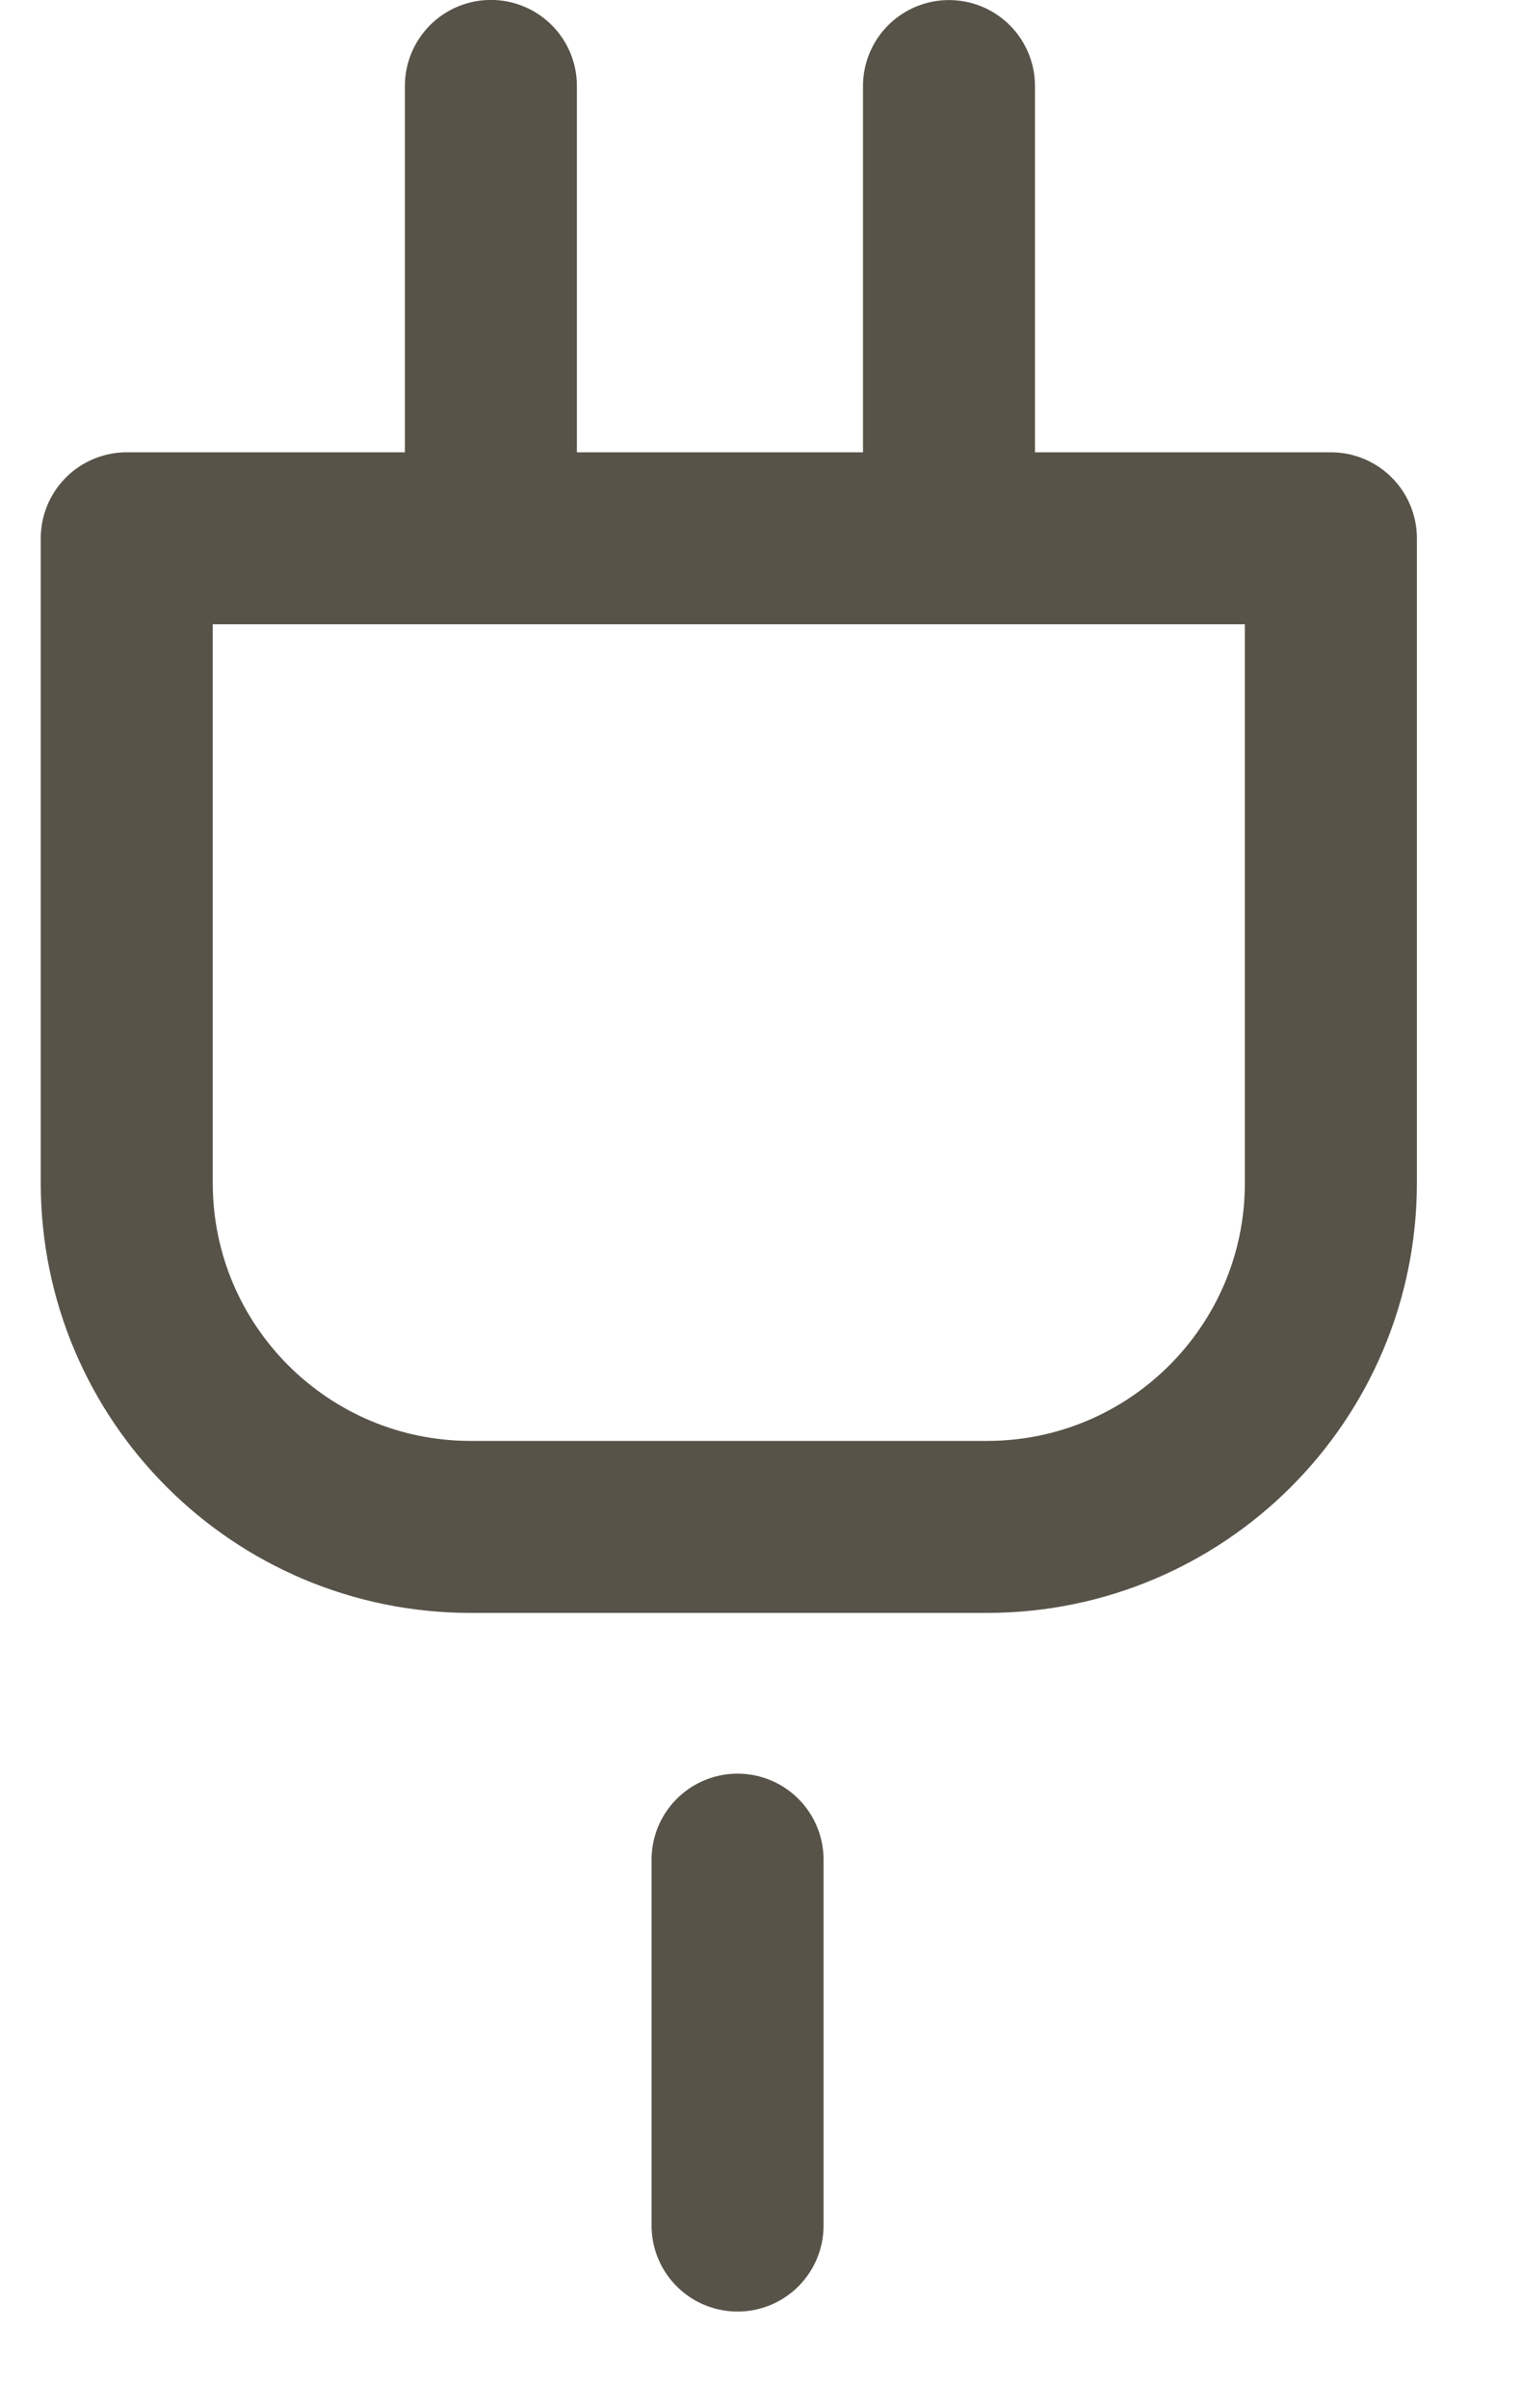
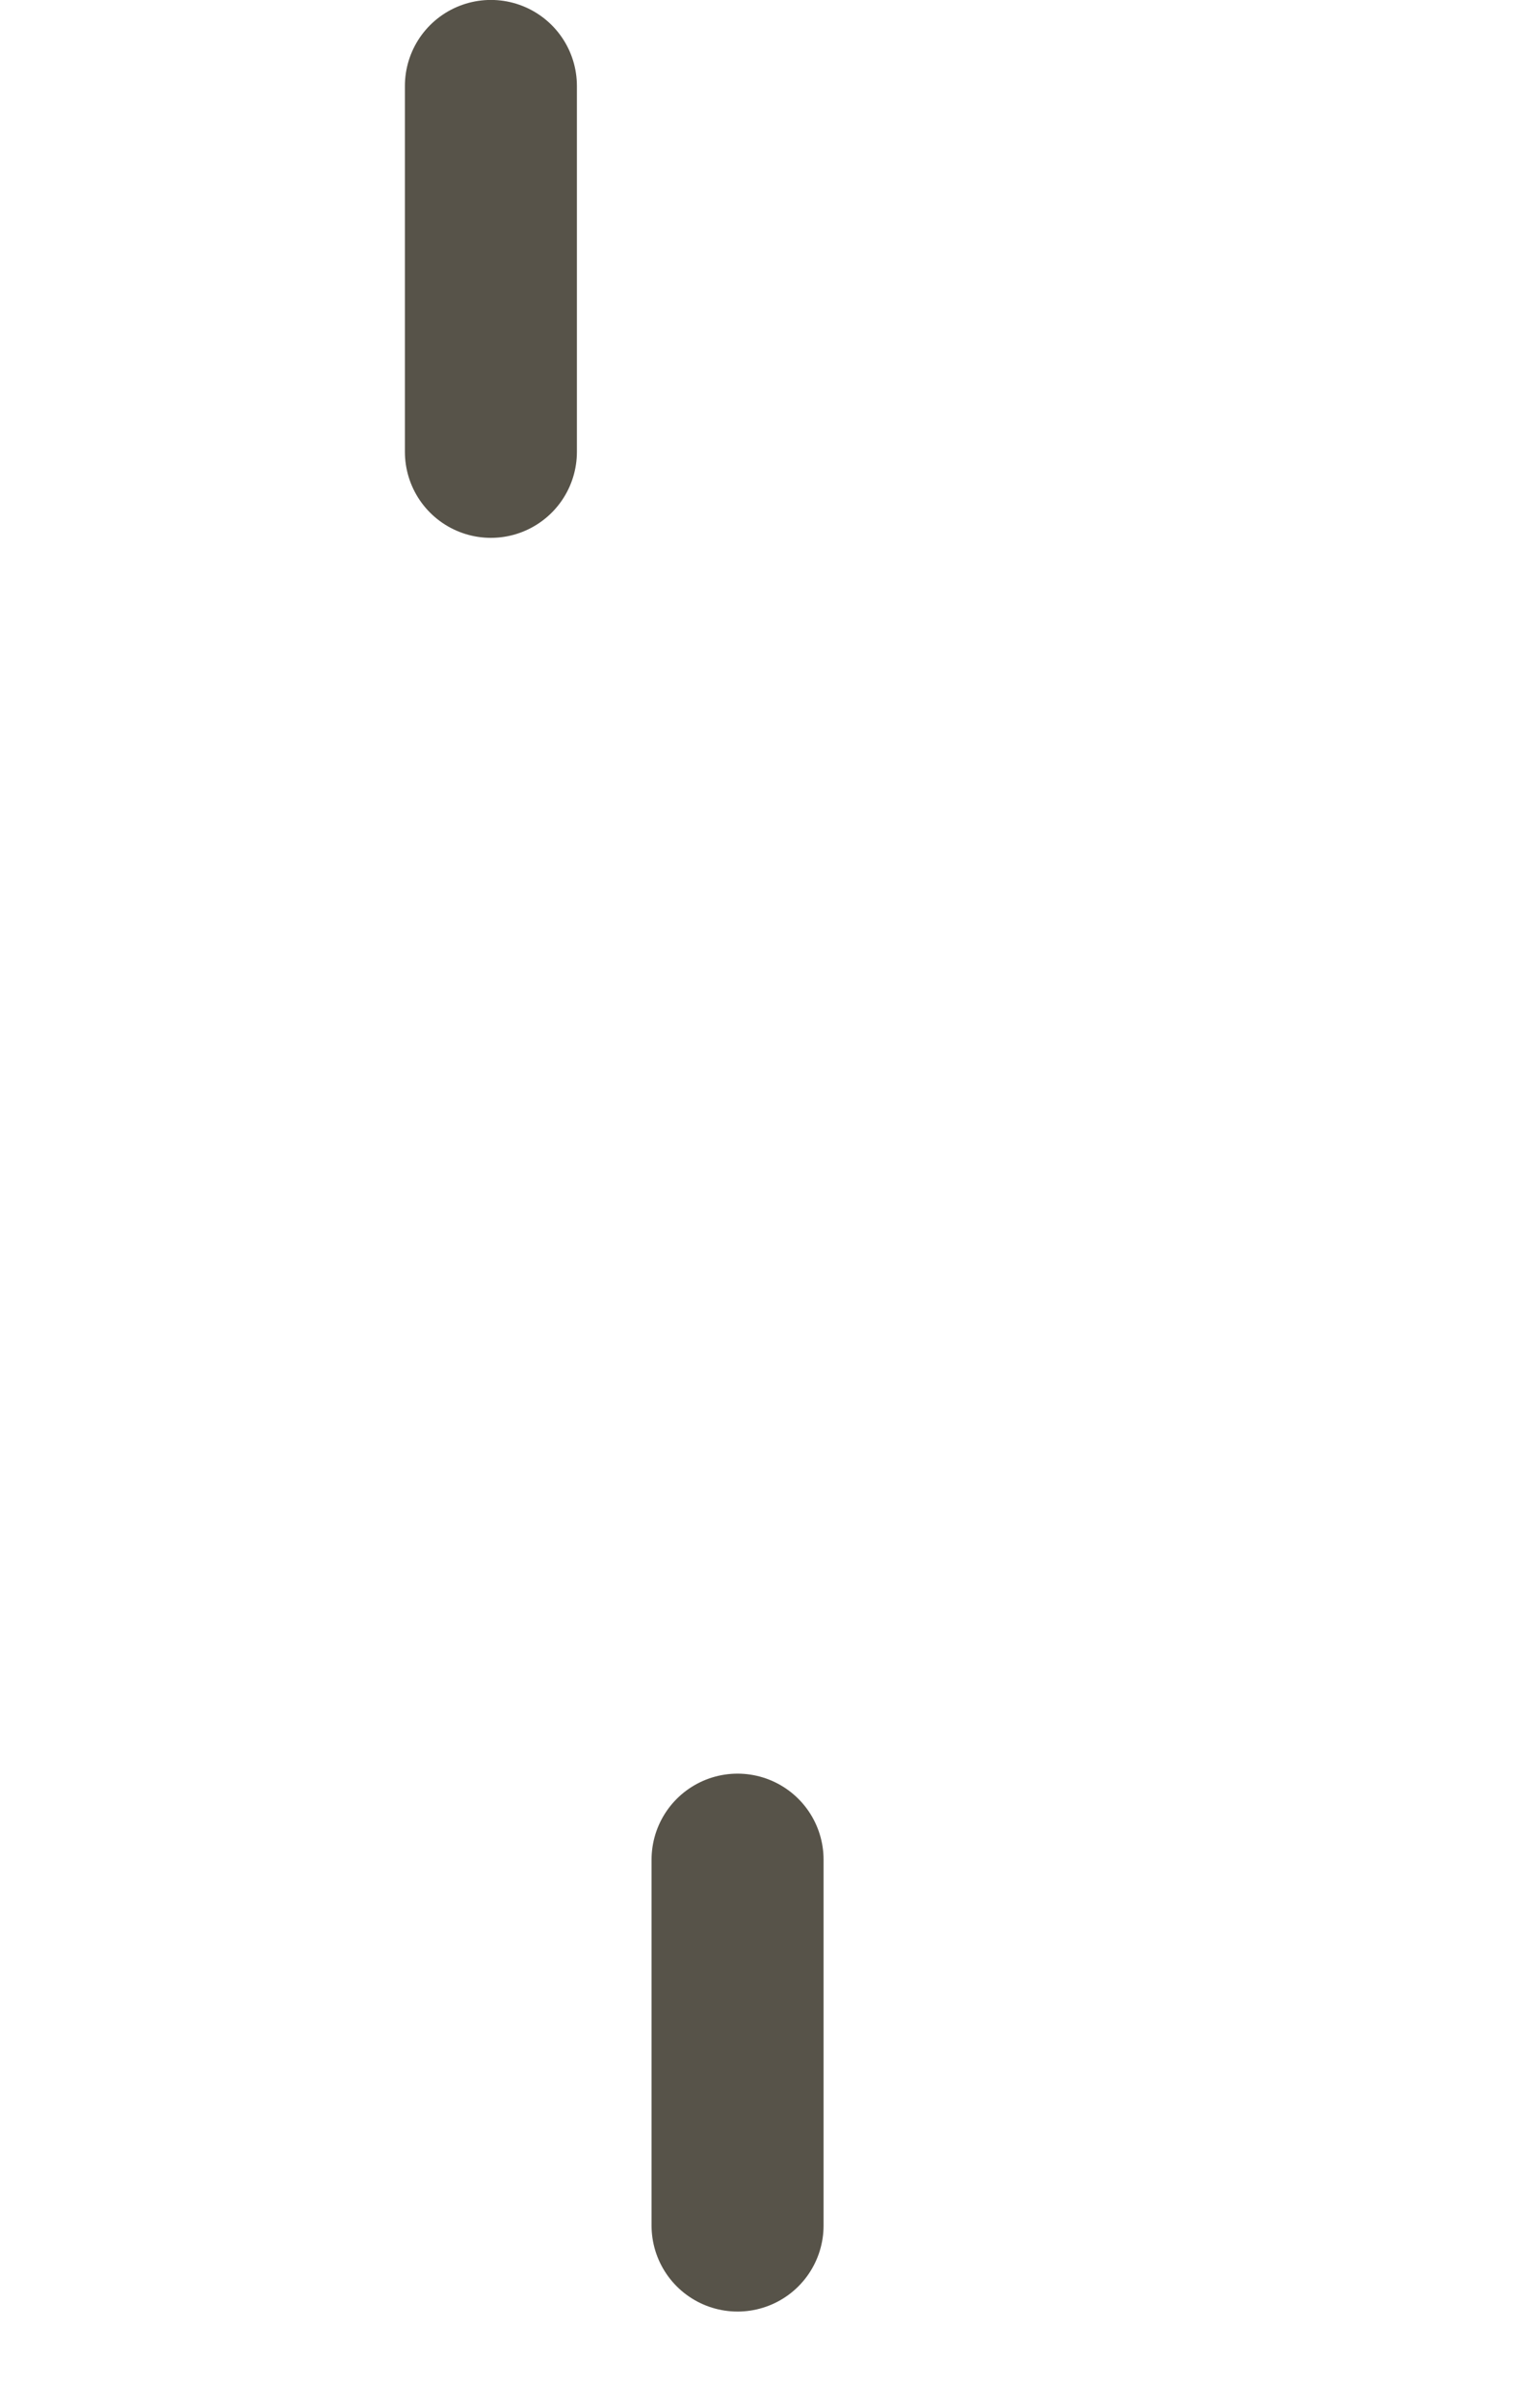
<svg xmlns="http://www.w3.org/2000/svg" width="12" height="19" viewBox="0 0 12 19" fill="none">
-   <path d="M1 4.247H10.5V9.333C10.5 10.832 9.285 12.047 7.786 12.047H3.714C2.215 12.047 1 10.832 1 9.333V4.247Z" stroke="#575349" stroke-width="1.357" stroke-linecap="round" stroke-linejoin="round" />
  <line x1="3.873" y1="3.565" x2="3.873" y2="0.678" stroke="#575349" stroke-width="1.357" stroke-linecap="round" stroke-linejoin="round" />
  <line x1="5.819" y1="17.559" x2="5.819" y2="14.672" stroke="#575349" stroke-width="1.357" stroke-linecap="round" stroke-linejoin="round" />
-   <line x1="7.487" y1="3.566" x2="7.487" y2="0.679" stroke="#575349" stroke-width="1.357" stroke-linecap="round" stroke-linejoin="round" />
</svg>